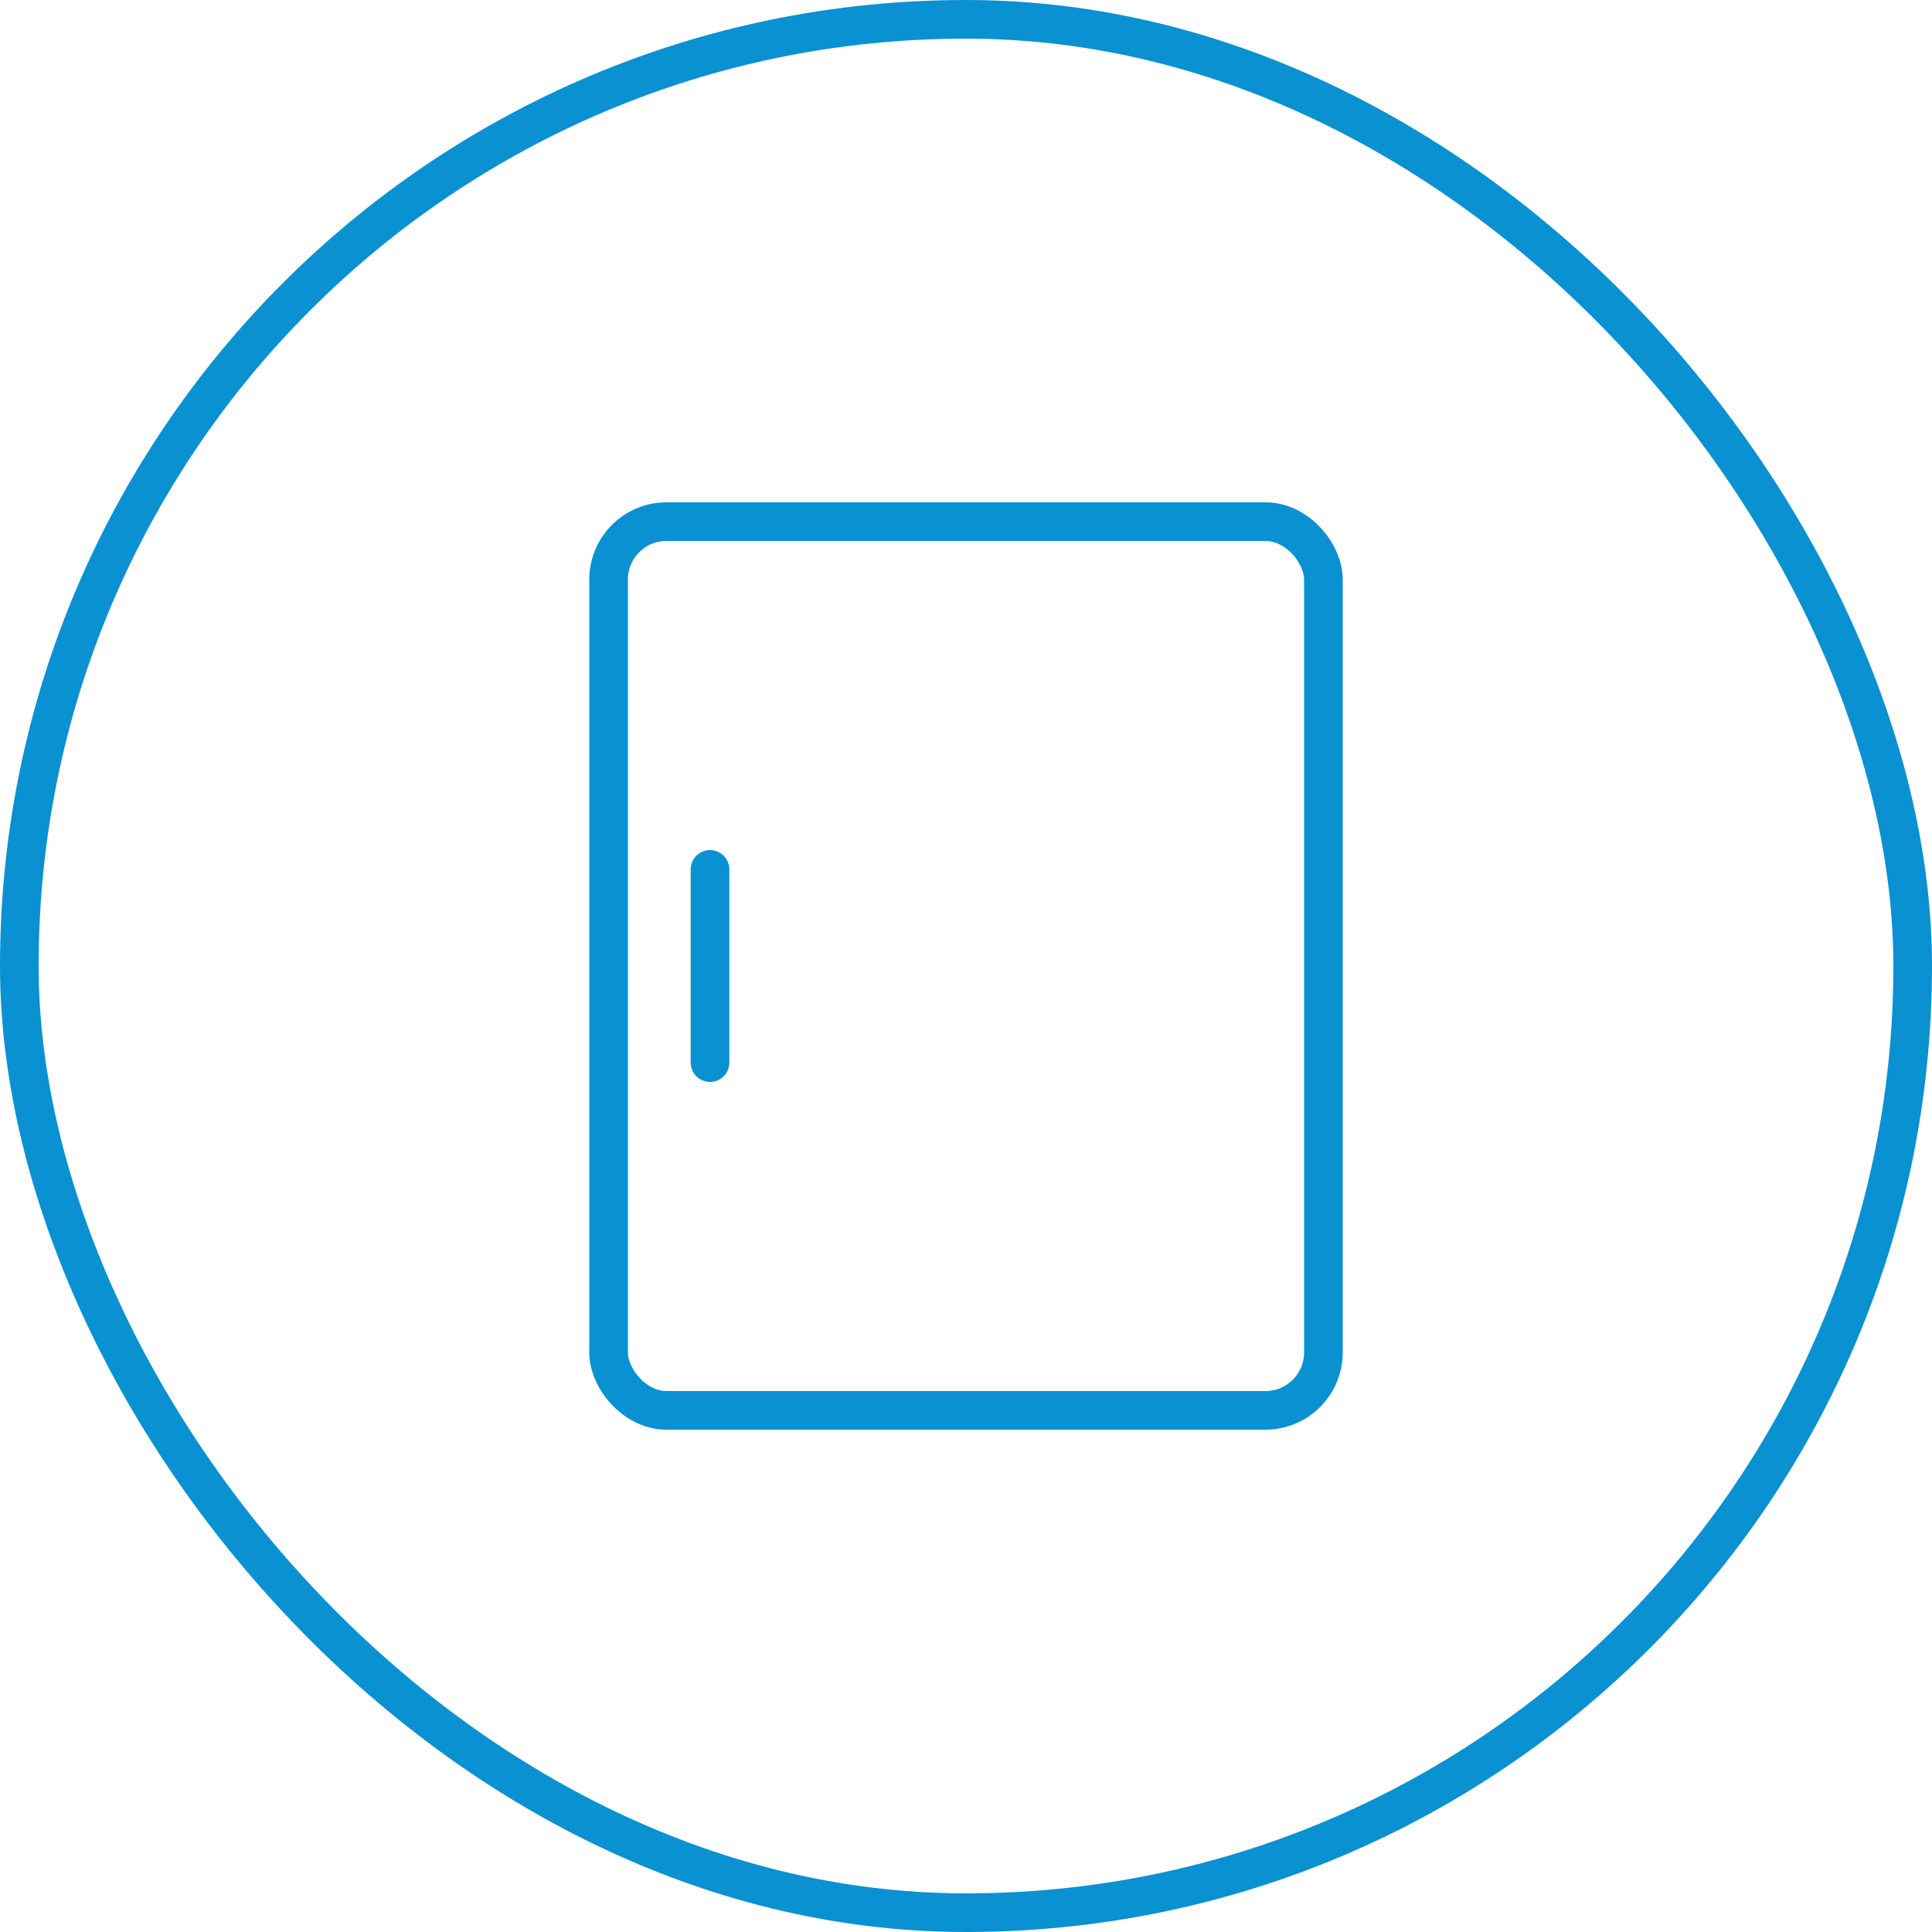
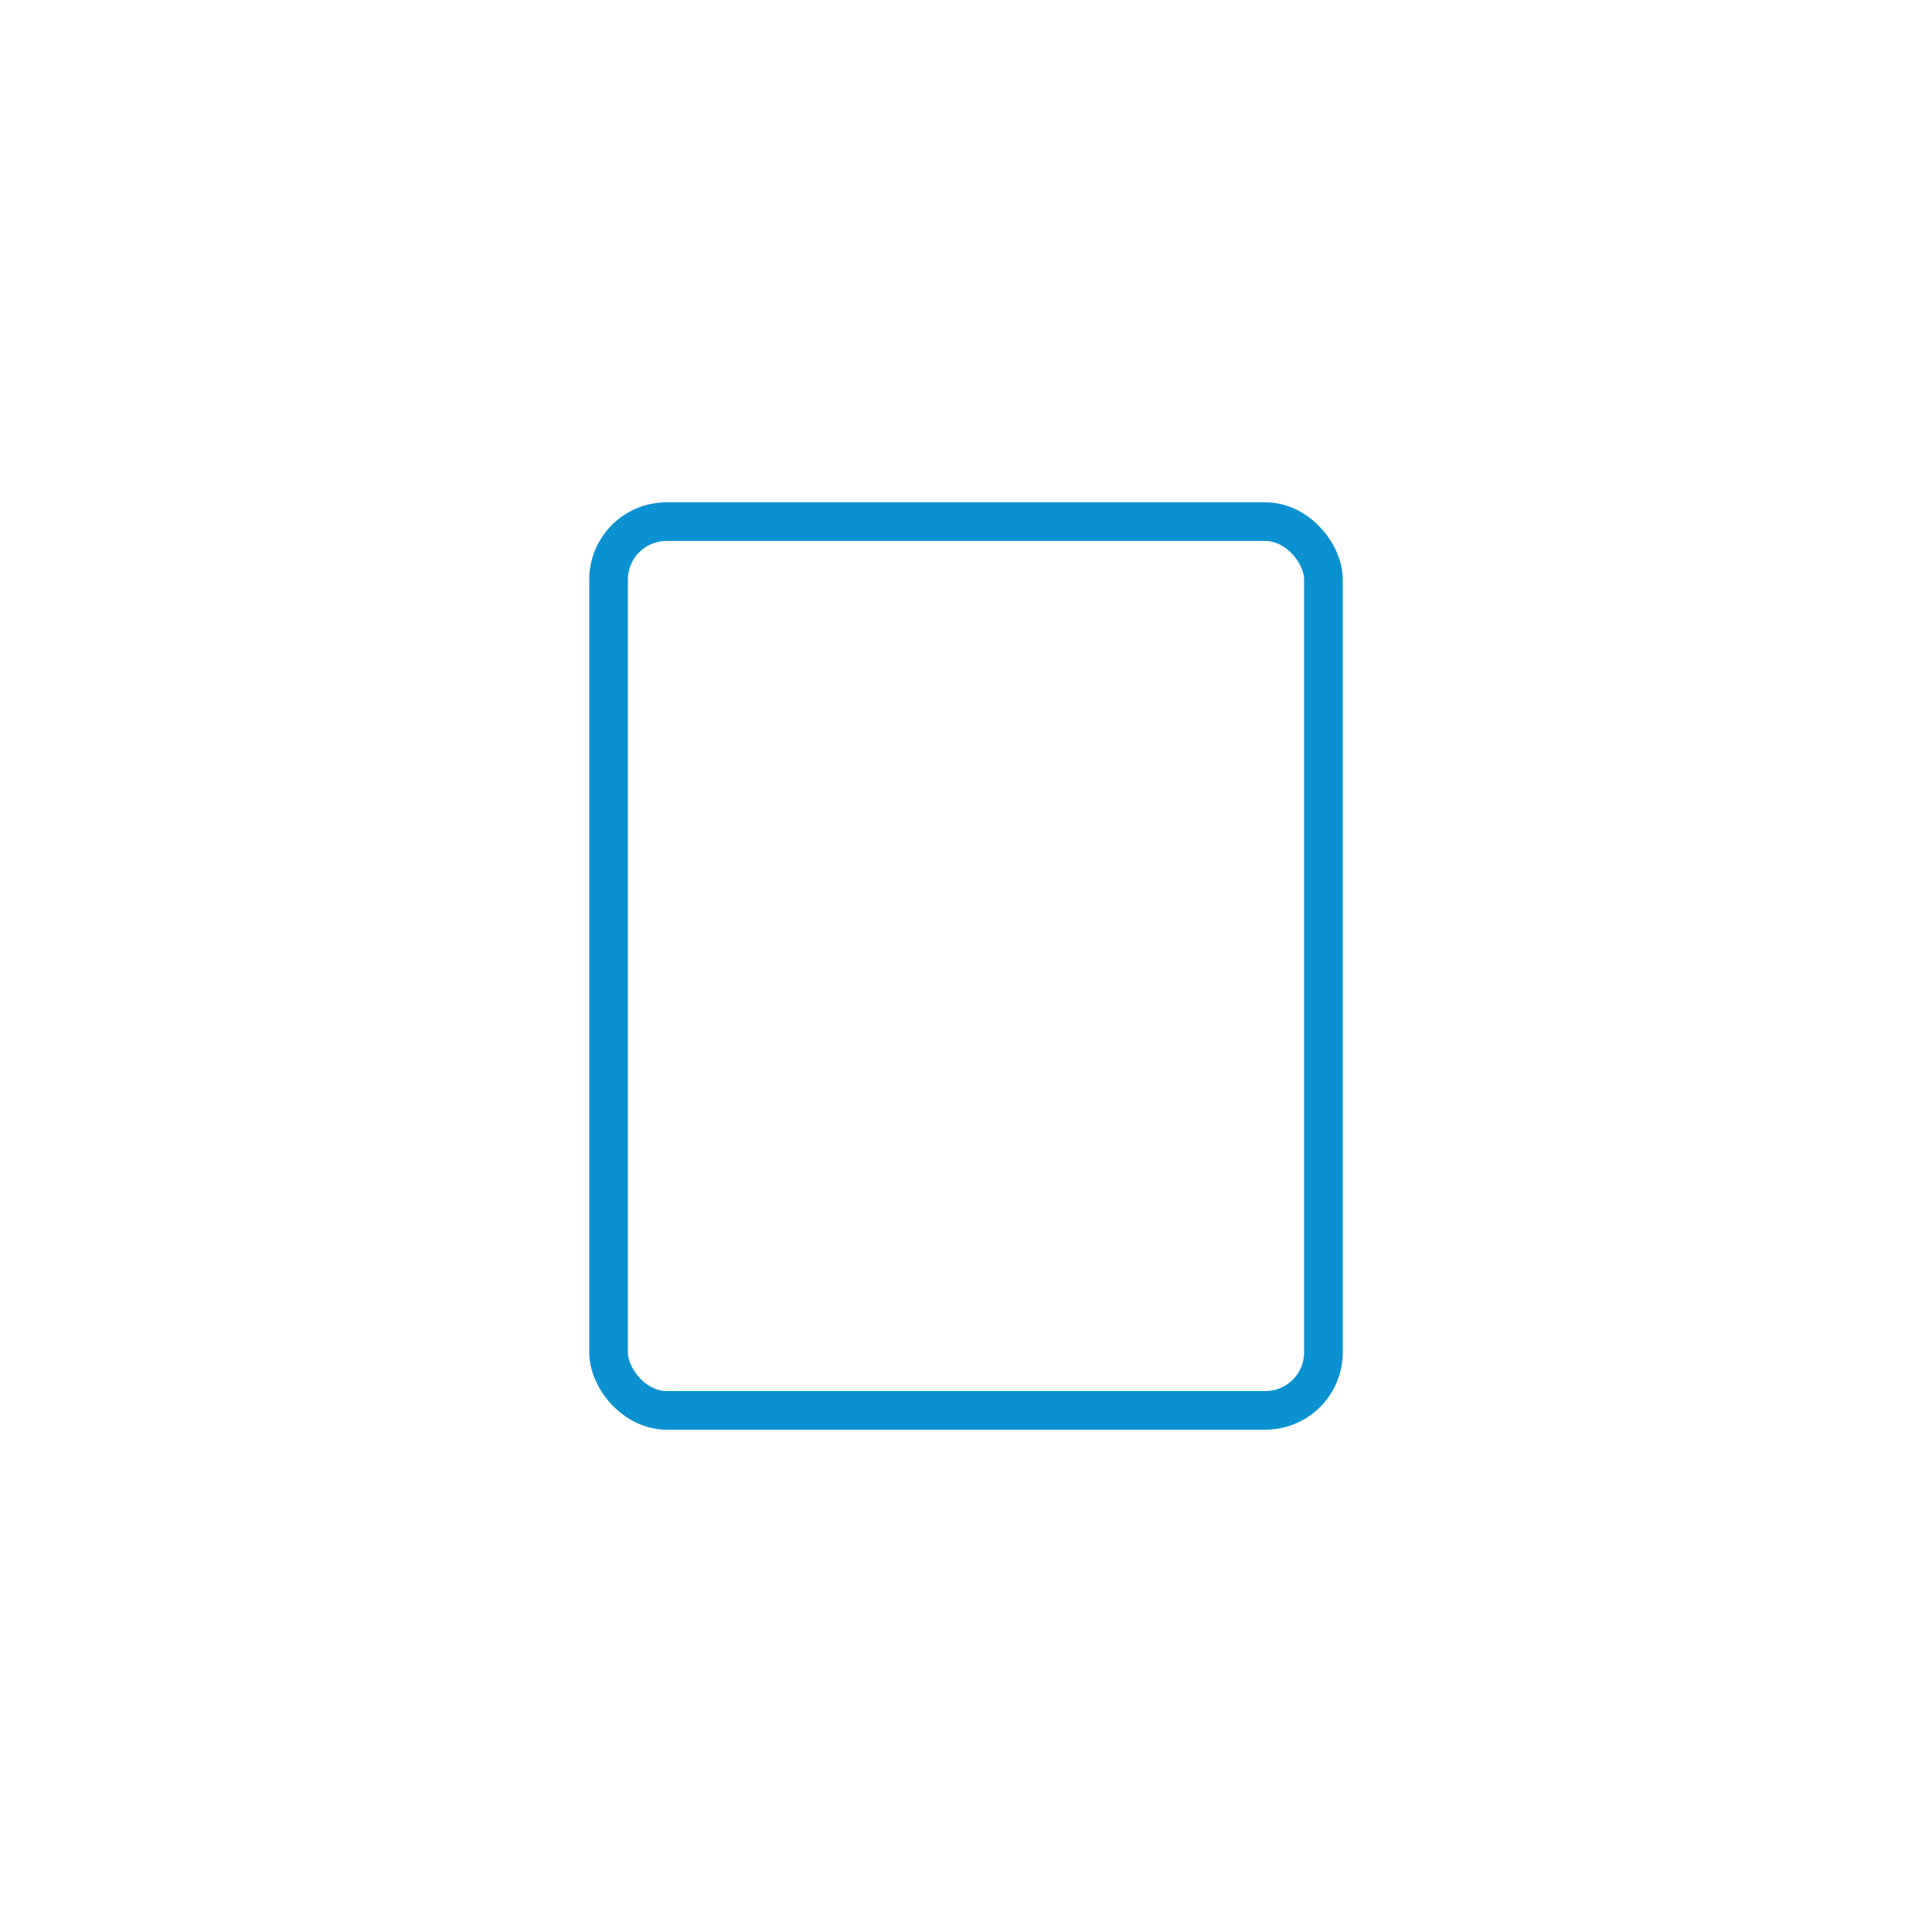
<svg xmlns="http://www.w3.org/2000/svg" width="100" height="100" fill="none">
-   <rect x="1" y="1" width="98" height="98" rx="49" stroke="#0A91D1" stroke-width="2" />
-   <path d="M36.75 45L36.75 55" stroke="#0A91D1" stroke-width="2" stroke-linecap="round" />
  <rect x="31.5" y="27" width="37" height="46" rx="3" stroke="#0A91D1" stroke-width="2" />
</svg>